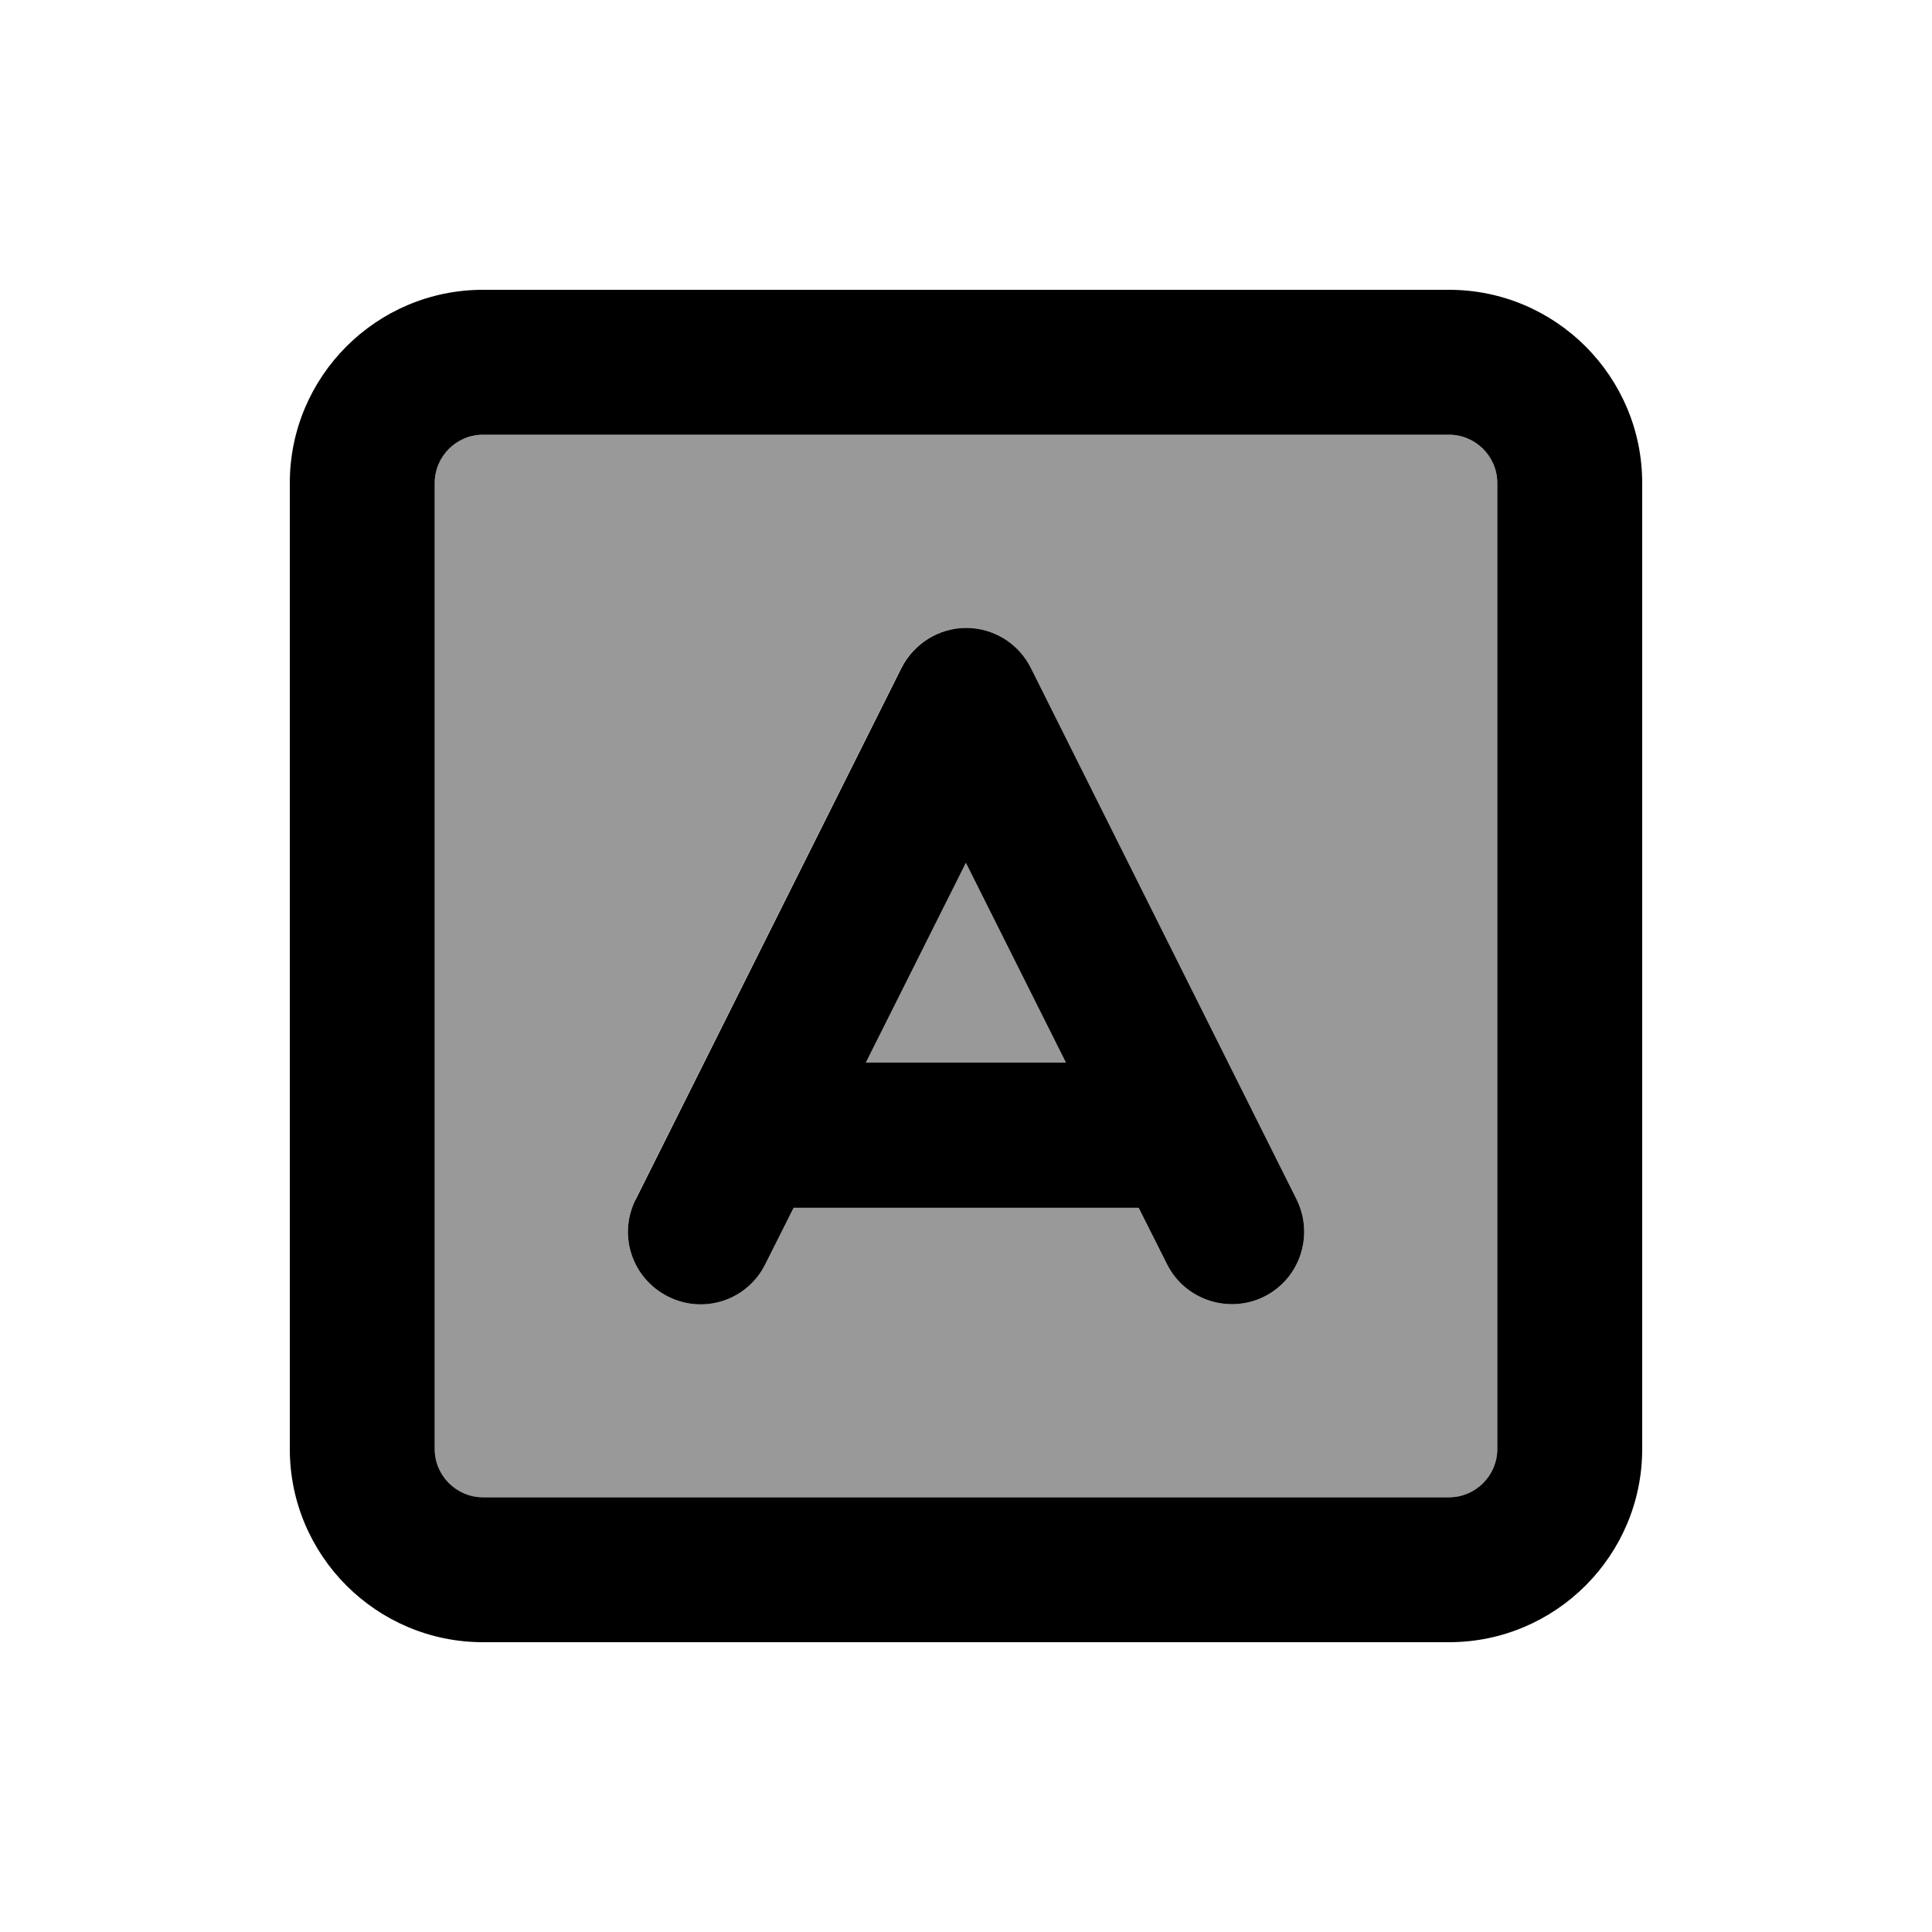
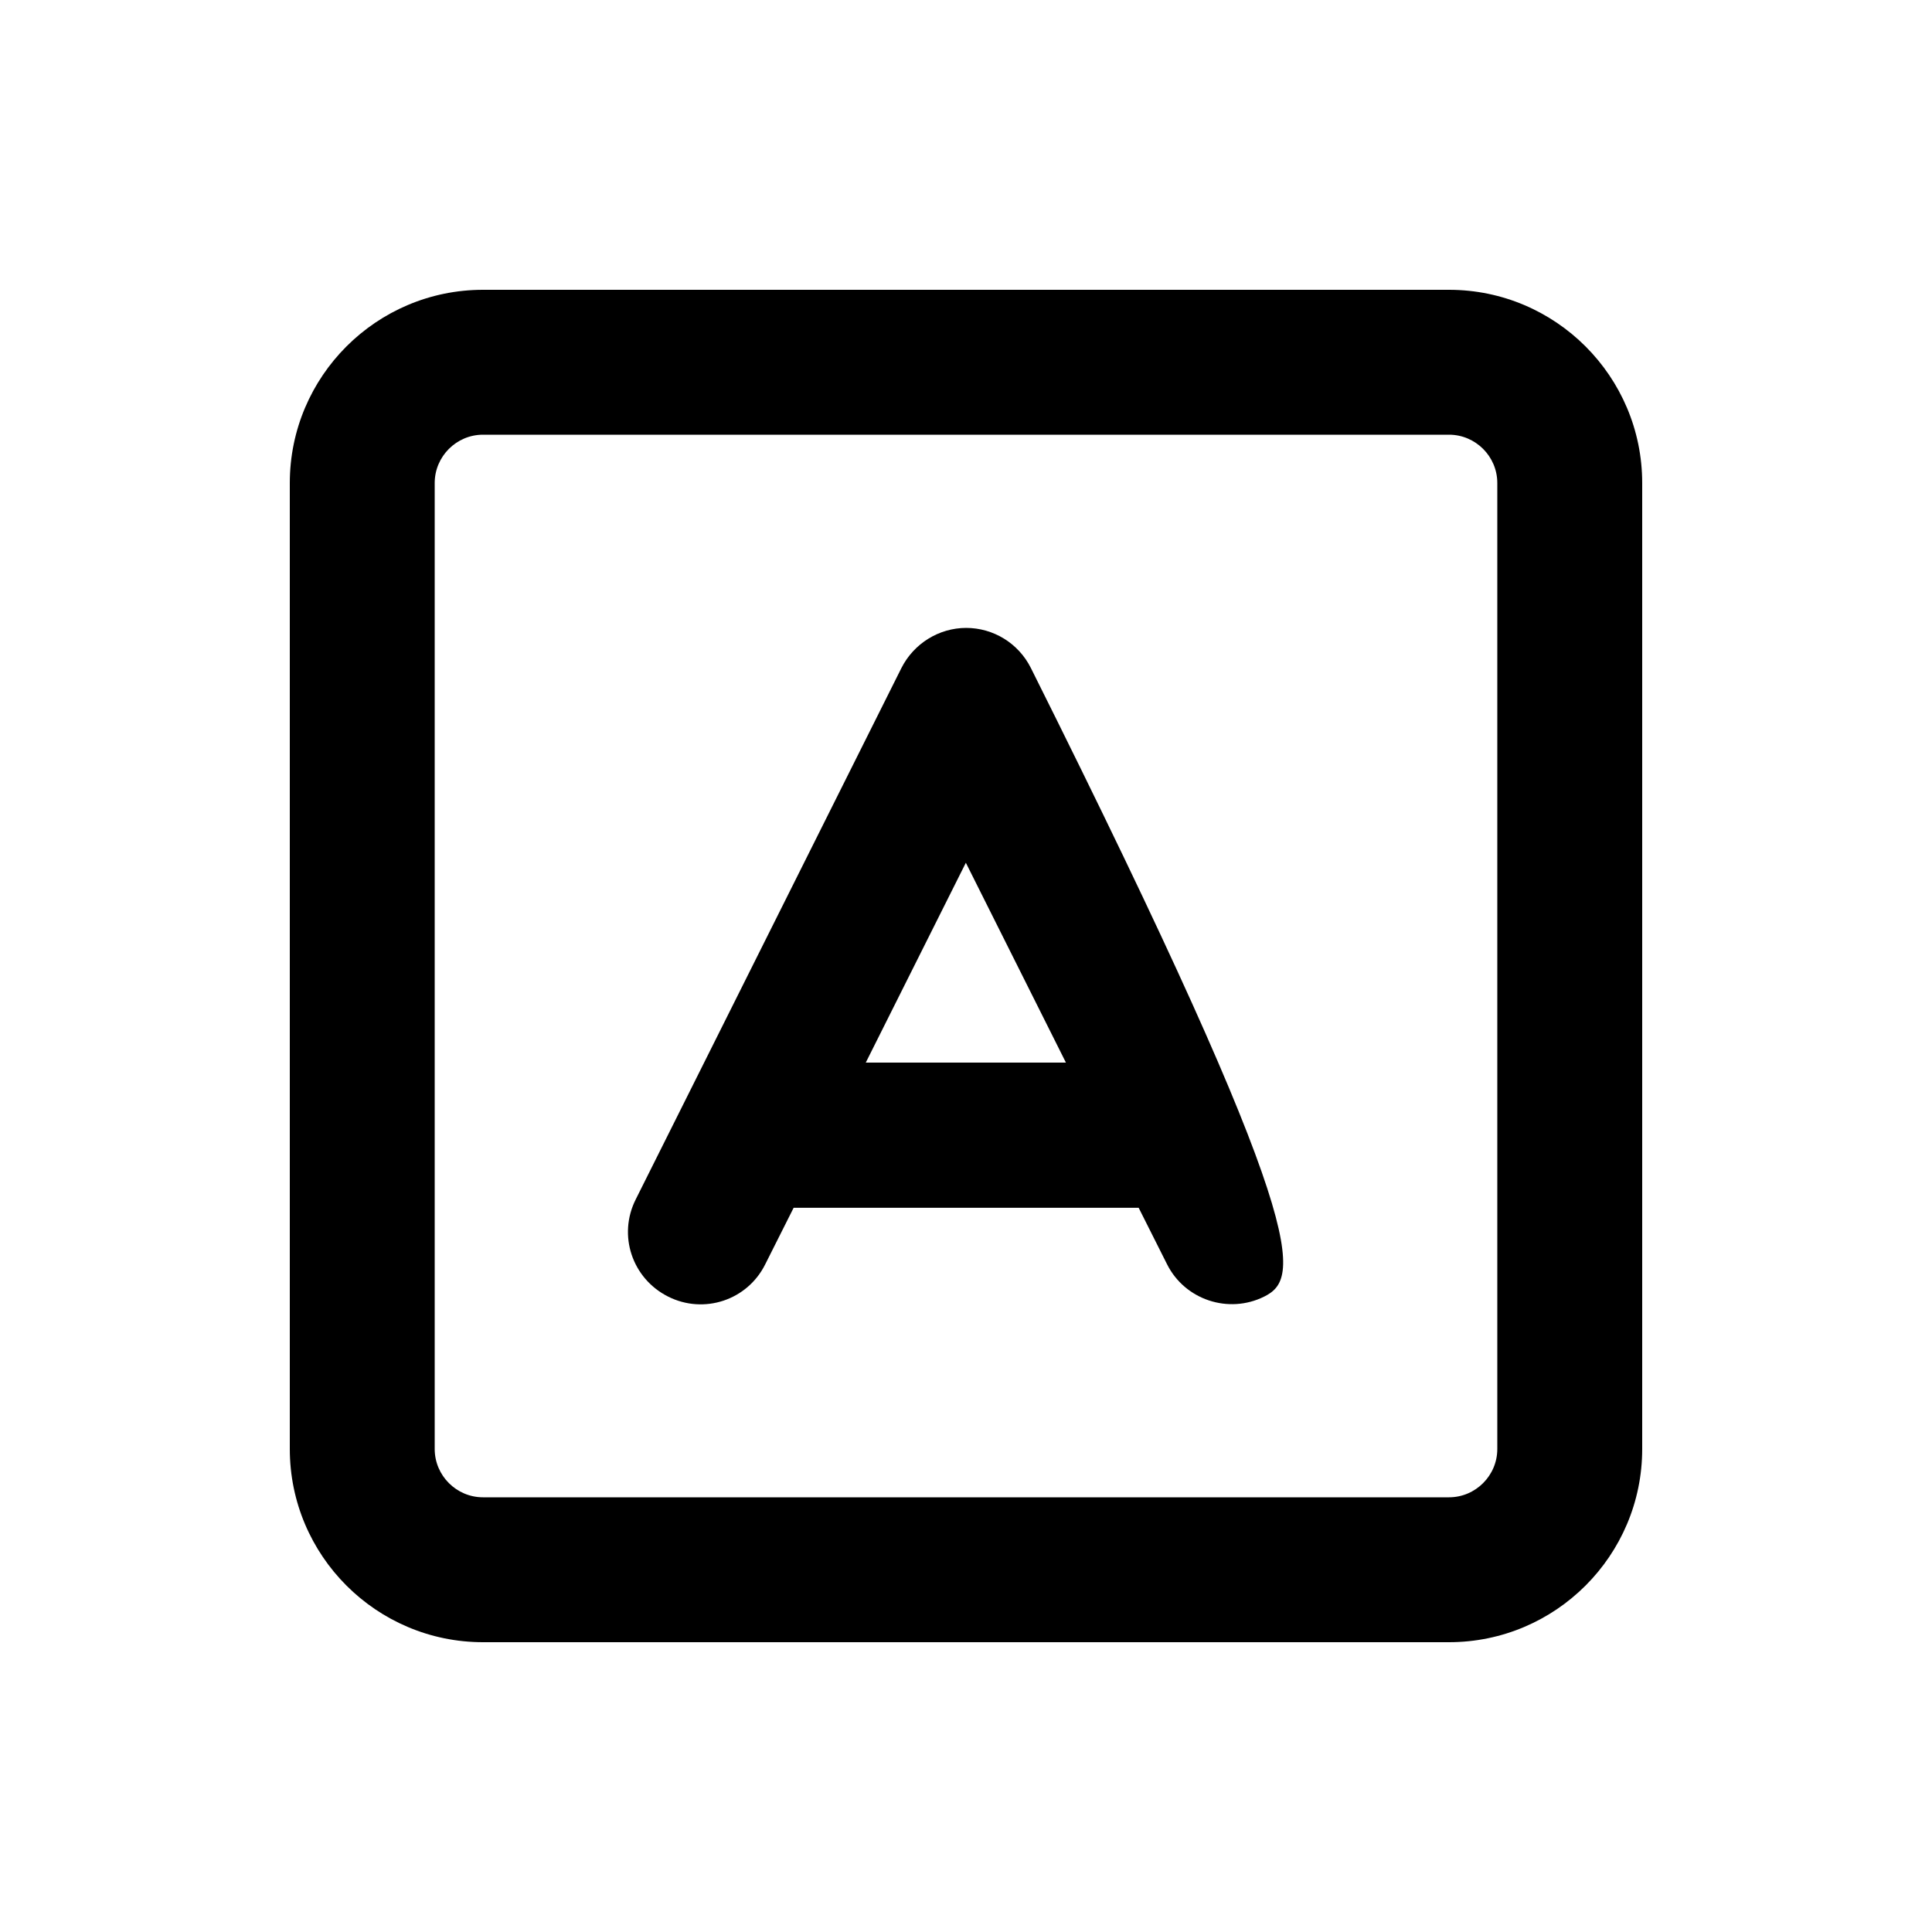
<svg xmlns="http://www.w3.org/2000/svg" viewBox="0 0 640 640">
-   <path opacity=".4" fill="currentColor" d="M144 160L144 480C144 488.8 151.2 496 160 496L480 496C488.8 496 496 488.8 496 480L496 160C496 151.2 488.8 144 480 144L160 144C151.2 144 144 151.2 144 160zM210.5 397.3L298.5 221.3C302.6 213.2 310.9 208 320 208C329.1 208 337.4 213.1 341.5 221.3L429.5 397.3C435.4 409.2 430.6 423.6 418.8 429.5C407 435.4 392.5 430.6 386.6 418.8L377.2 400.1L262.9 400.1L253.5 418.8C247.6 430.7 233.2 435.5 221.3 429.5C209.4 423.5 204.6 409.2 210.6 397.3zM286.8 352L353.1 352L319.9 285.7L286.7 352z" />
-   <path fill="currentColor" d="M160 144C151.2 144 144 151.2 144 160L144 480C144 488.8 151.2 496 160 496L480 496C488.8 496 496 488.8 496 480L496 160C496 151.2 488.8 144 480 144L160 144zM96 160C96 124.7 124.7 96 160 96L480 96C515.3 96 544 124.7 544 160L544 480C544 515.3 515.3 544 480 544L160 544C124.7 544 96 515.3 96 480L96 160zM320 208C329.1 208 337.4 213.1 341.5 221.3L429.5 397.3C435.4 409.2 430.6 423.6 418.8 429.5C407 435.4 392.5 430.6 386.6 418.8L377.2 400.1L262.9 400.1L253.5 418.8C247.6 430.7 233.2 435.5 221.3 429.5C209.4 423.5 204.6 409.2 210.6 397.3L298.6 221.3C302.7 213.2 311 208 320.1 208zM320 285.7L286.8 352L353.1 352L319.9 285.7z" />
+   <path fill="currentColor" d="M160 144C151.2 144 144 151.2 144 160L144 480C144 488.8 151.2 496 160 496L480 496C488.8 496 496 488.8 496 480L496 160C496 151.2 488.8 144 480 144L160 144zM96 160C96 124.7 124.7 96 160 96L480 96C515.3 96 544 124.7 544 160L544 480C544 515.3 515.3 544 480 544L160 544C124.7 544 96 515.3 96 480L96 160zM320 208C329.1 208 337.4 213.1 341.5 221.3C435.4 409.2 430.6 423.6 418.8 429.5C407 435.4 392.5 430.6 386.6 418.8L377.2 400.1L262.9 400.1L253.5 418.8C247.6 430.7 233.2 435.5 221.3 429.5C209.4 423.5 204.6 409.2 210.6 397.3L298.6 221.3C302.7 213.2 311 208 320.1 208zM320 285.7L286.8 352L353.1 352L319.9 285.7z" />
</svg>